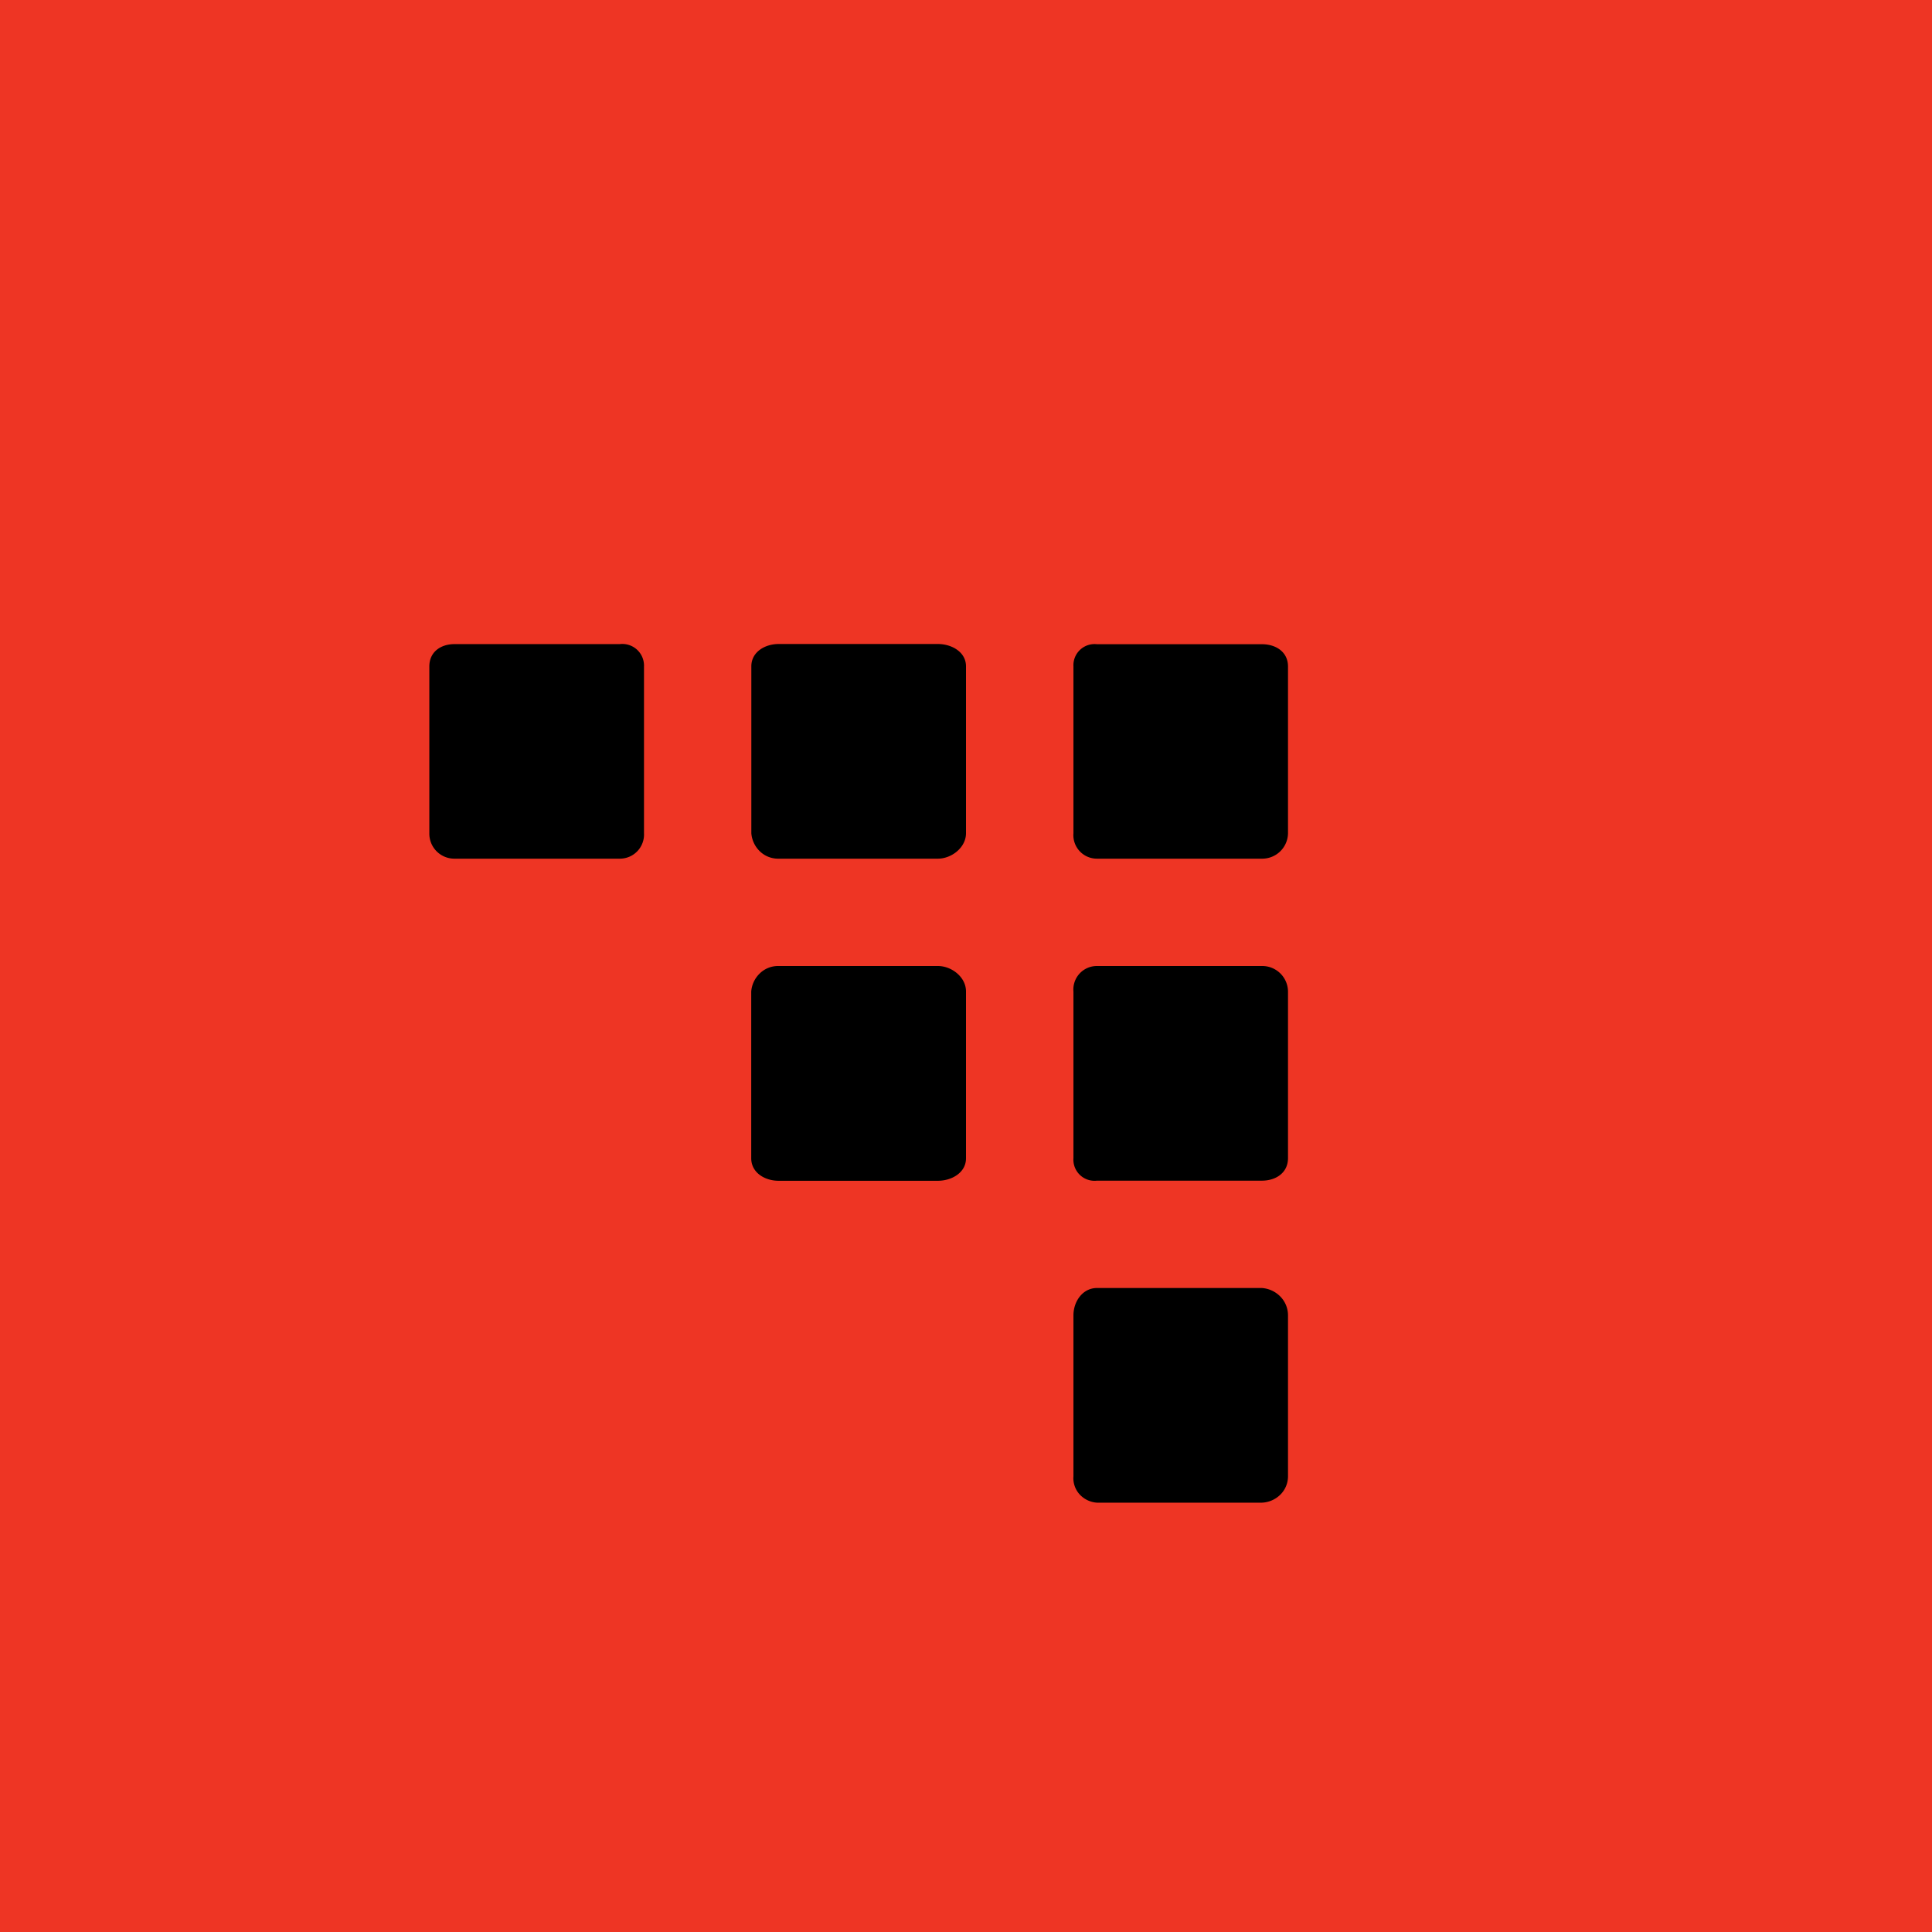
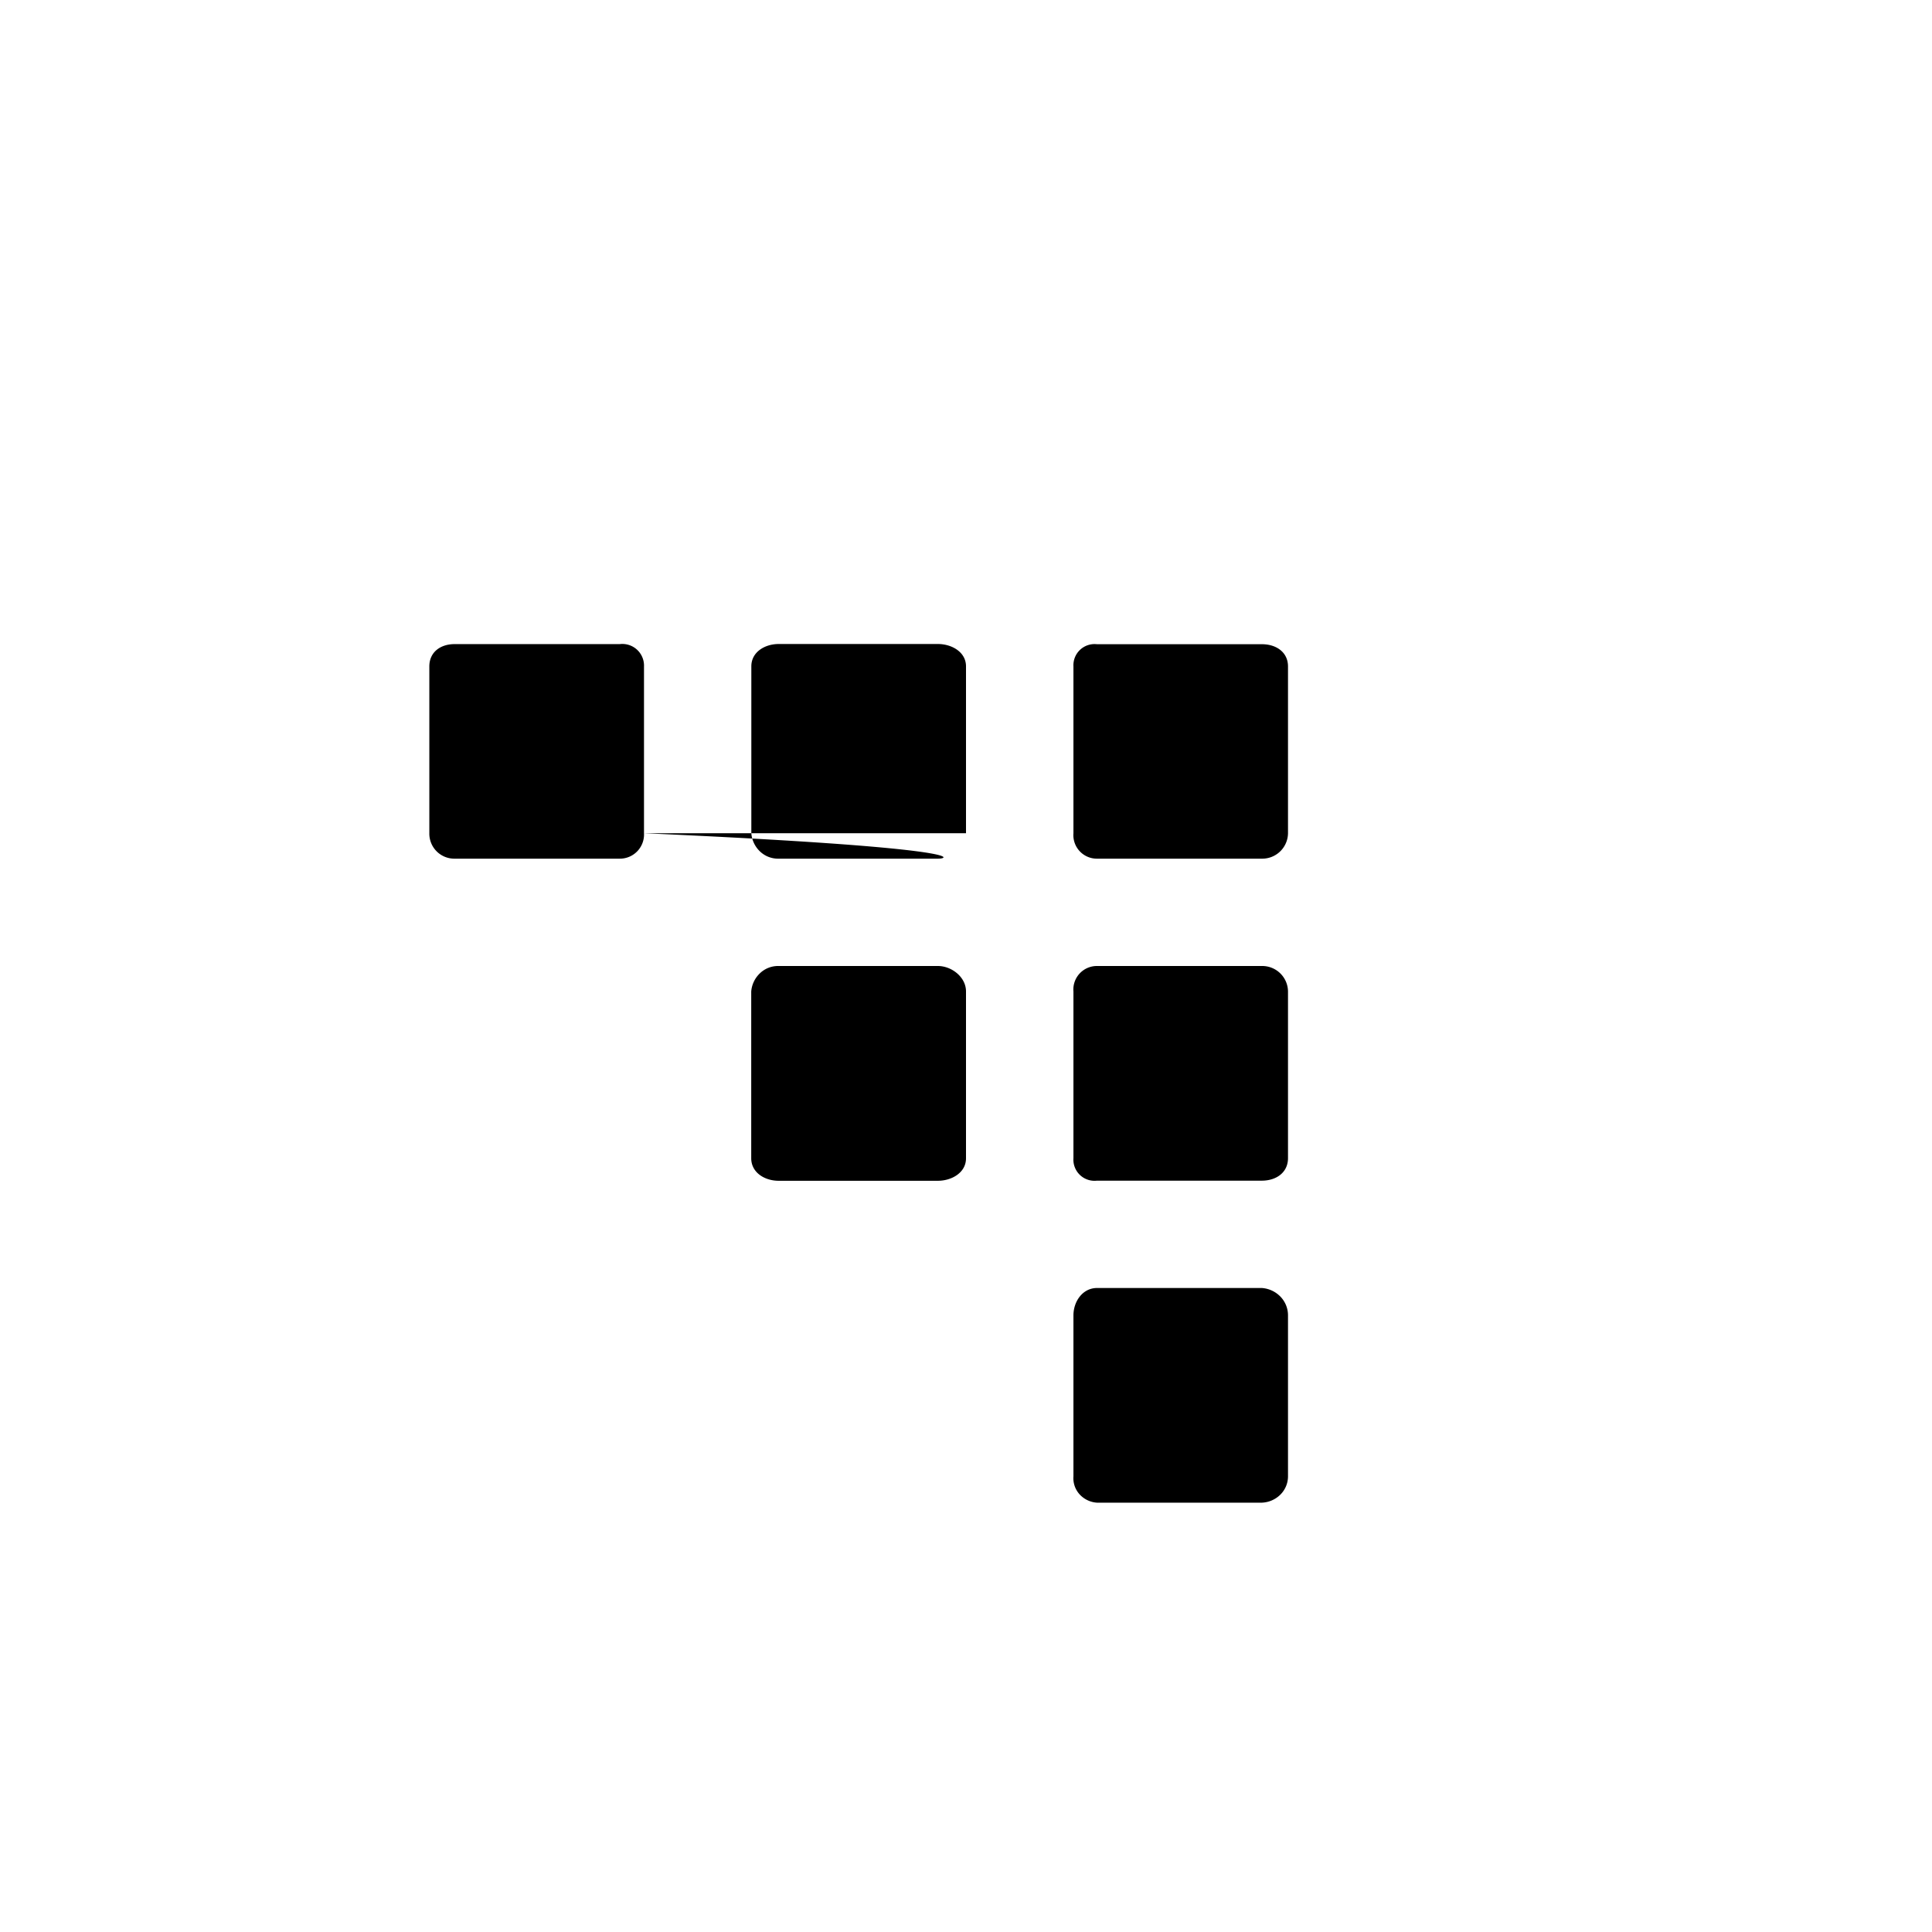
<svg xmlns="http://www.w3.org/2000/svg" width="18" height="18">
-   <path fill="#EE3524" d="M0 0h18v18H0z" />
-   <path d="M12 13.754a.24.24 0 01-.07.17.259.259 0 01-.174.076H10.22a.24.24 0 01-.163-.079.224.224 0 01-.056-.167v-1.499c0-.129.085-.255.22-.255h1.535a.267.267 0 01.174.081.25.25 0 01.07.174v1.499zM9 10.792c0 .134-.134.209-.262.209H7.254c-.128 0-.255-.075-.255-.21V9.238a.262.262 0 01.082-.171A.244.244 0 017.254 9h1.484c.128 0 .262.103.262.237v1.555zM12 10.79c0 .135-.11.21-.244.21H10.22a.197.197 0 01-.219-.21V9.238A.219.219 0 0110.219 9h1.537a.24.24 0 01.244.237v1.553zM6 7.763A.225.225 0 015.774 8H4.236A.233.233 0 014 7.763V6.209c0-.133.103-.208.236-.208h1.538A.202.202 0 016 6.21v1.554zM9 7.763C9 7.896 8.866 8 8.738 8H7.255a.244.244 0 01-.173-.066A.262.262 0 017 7.763V6.208C7 6.074 7.127 6 7.255 6h1.483c.128 0 .262.074.262.208v1.555zM12 7.763a.24.24 0 01-.243.237H10.22a.219.219 0 01-.219-.237V6.209a.197.197 0 01.219-.207h1.537c.133 0 .243.074.243.207v1.554z" fill="#000" />
+   <path d="M12 13.754a.24.24 0 01-.07.17.259.259 0 01-.174.076H10.22a.24.24 0 01-.163-.079.224.224 0 01-.056-.167v-1.499c0-.129.085-.255.22-.255h1.535a.267.267 0 01.174.081.25.25 0 01.07.174v1.499zM9 10.792c0 .134-.134.209-.262.209H7.254c-.128 0-.255-.075-.255-.21V9.238a.262.262 0 01.082-.171A.244.244 0 017.254 9h1.484c.128 0 .262.103.262.237v1.555zM12 10.79c0 .135-.11.21-.244.21H10.22a.197.197 0 01-.219-.21V9.238A.219.219 0 0110.219 9h1.537a.24.24 0 01.244.237v1.553zM6 7.763A.225.225 0 015.774 8H4.236A.233.233 0 014 7.763V6.209c0-.133.103-.208.236-.208h1.538A.202.202 0 016 6.21v1.554zC9 7.896 8.866 8 8.738 8H7.255a.244.244 0 01-.173-.066A.262.262 0 017 7.763V6.208C7 6.074 7.127 6 7.255 6h1.483c.128 0 .262.074.262.208v1.555zM12 7.763a.24.24 0 01-.243.237H10.22a.219.219 0 01-.219-.237V6.209a.197.197 0 01.219-.207h1.537c.133 0 .243.074.243.207v1.554z" fill="#000" />
</svg>